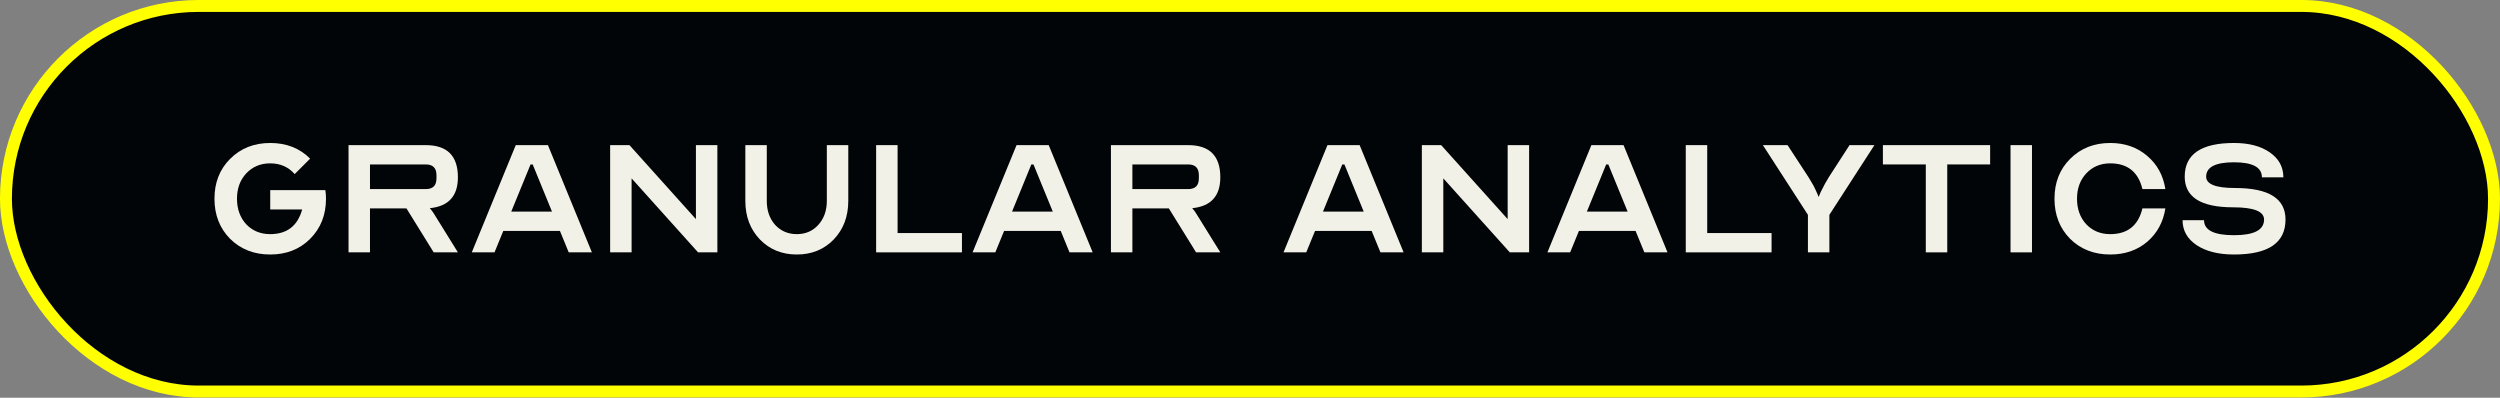
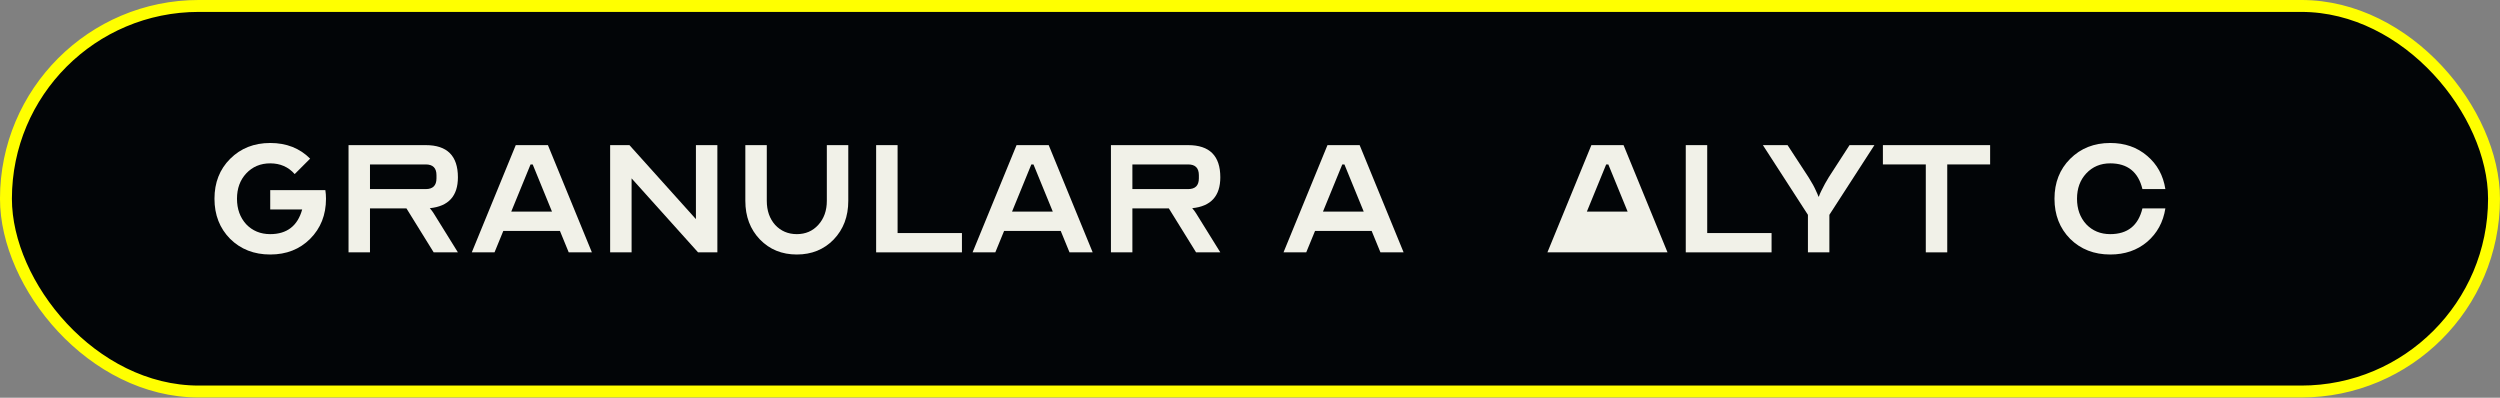
<svg xmlns="http://www.w3.org/2000/svg" fill="none" height="100%" overflow="visible" preserveAspectRatio="none" style="display: block;" viewBox="0 0 176 28" width="100%">
  <rect x="0" y="0" width="176" height="28" fill="#808080" stroke="none" />
  <g id="Frame 103223">
    <rect fill="#020507" height="27.144" rx="13.572" width="175.16" x="0.419" y="0.419" />
    <rect height="27.144" rx="13.572" stroke="#FFFF00" stroke-width="0.839" width="175.16" x="0.419" y="0.419" />
    <g id="Granular analytics">
      <path d="M15.099 13.991C15.099 12.854 15.466 11.918 16.201 11.183C16.946 10.438 17.887 10.066 19.024 10.066C20.162 10.066 21.098 10.433 21.833 11.168L20.746 12.255C20.303 11.752 19.729 11.5 19.024 11.5C18.34 11.5 17.776 11.737 17.333 12.21C16.901 12.673 16.684 13.267 16.684 13.991C16.684 14.716 16.901 15.315 17.333 15.788C17.776 16.251 18.34 16.483 19.024 16.483C20.202 16.483 20.952 15.904 21.274 14.746H19.024V13.387H22.905C22.935 13.579 22.95 13.78 22.95 13.991C22.95 15.129 22.578 16.07 21.833 16.815C21.098 17.55 20.162 17.917 19.024 17.917C17.887 17.917 16.946 17.55 16.201 16.815C15.466 16.07 15.099 15.129 15.099 13.991Z" fill="#F1F1E8" />
      <path d="M24.537 17.766V10.217H29.973C31.483 10.217 32.237 10.972 32.237 12.482C32.237 13.8 31.578 14.525 30.259 14.656C30.38 14.797 30.471 14.918 30.531 15.018L32.237 17.766H30.531L28.614 14.671H26.047V17.766H24.537ZM26.047 13.312H29.973C30.476 13.312 30.728 13.06 30.728 12.557V12.331C30.728 11.827 30.476 11.576 29.973 11.576H26.047V13.312Z" fill="#F1F1E8" />
      <path d="M36.309 10.217H38.574L41.669 17.766H40.038L39.419 16.256H35.433L34.814 17.766H33.214L36.309 10.217ZM35.992 14.897H38.86L37.502 11.576H37.351L35.992 14.897Z" fill="#F1F1E8" />
      <path d="M42.954 10.217H44.313L48.993 15.426V10.217H50.503V17.766H49.144L44.464 12.557V17.766H42.954V10.217Z" fill="#F1F1E8" />
      <path d="M53.982 10.217V14.142C53.982 14.827 54.178 15.391 54.571 15.834C54.973 16.266 55.482 16.483 56.096 16.483C56.71 16.483 57.213 16.266 57.605 15.834C58.008 15.391 58.209 14.827 58.209 14.142V10.217H59.719V14.142C59.719 15.24 59.377 16.145 58.693 16.86C58.008 17.565 57.142 17.917 56.096 17.917C55.049 17.917 54.183 17.565 53.499 16.86C52.814 16.145 52.472 15.24 52.472 14.142V10.217H53.982Z" fill="#F1F1E8" />
      <path d="M63.19 10.217V16.407H67.72V17.766H61.68V10.217H63.19Z" fill="#F1F1E8" />
      <path d="M71.565 10.217H73.829L76.925 17.766H75.294L74.675 16.256H70.689L70.07 17.766H68.469L71.565 10.217ZM71.248 14.897H74.116L72.757 11.576H72.606L71.248 14.897Z" fill="#F1F1E8" />
      <path d="M78.21 17.766V10.217H83.645C85.155 10.217 85.91 10.972 85.91 12.482C85.91 13.8 85.251 14.525 83.932 14.656C84.053 14.797 84.144 14.918 84.204 15.018L85.91 17.766H84.204L82.287 14.671H79.72V17.766H78.21ZM79.72 13.312H83.645C84.149 13.312 84.4 13.06 84.4 12.557V12.331C84.4 11.827 84.149 11.576 83.645 11.576H79.72V13.312Z" fill="#F1F1E8" />
      <path d="M93.454 10.217H95.719L98.814 17.766H97.183L96.564 16.256H92.579L91.959 17.766H90.359L93.454 10.217ZM93.137 14.897H96.006L94.647 11.576H94.496L93.137 14.897Z" fill="#F1F1E8" />
-       <path d="M100.099 10.217H101.458L106.139 15.426V10.217H107.649V17.766H106.29L101.609 12.557V17.766H100.099V10.217Z" fill="#F1F1E8" />
-       <path d="M112.033 10.217H114.298L117.393 17.766H115.763L115.144 16.256H111.157L110.538 17.766H108.938L112.033 10.217ZM111.716 14.897H114.585L113.226 11.576H113.075L111.716 14.897Z" fill="#F1F1E8" />
+       <path d="M112.033 10.217H114.298L117.393 17.766H115.763H111.157L110.538 17.766H108.938L112.033 10.217ZM111.716 14.897H114.585L113.226 11.576H113.075L111.716 14.897Z" fill="#F1F1E8" />
      <path d="M120.188 10.217V16.407H124.718V17.766H118.678V10.217H120.188Z" fill="#F1F1E8" />
      <path d="M125.844 10.217L127.323 12.482C127.565 12.864 127.741 13.186 127.852 13.448C127.922 13.589 127.978 13.72 128.018 13.84H128.048C128.088 13.72 128.144 13.589 128.214 13.448C128.385 13.096 128.561 12.774 128.743 12.482L130.207 10.217H131.959L128.788 15.124V17.766H127.278V15.124L124.107 10.217H125.844Z" fill="#F1F1E8" />
      <path d="M132.556 10.217H140.105V11.576H137.086V17.766H135.576V11.576H132.556V10.217Z" fill="#F1F1E8" />
-       <path d="M143.051 10.217V17.766H141.541V10.217H143.051Z" fill="#F1F1E8" />
      <path d="M148.562 17.917C147.424 17.917 146.483 17.55 145.738 16.815C145.004 16.07 144.636 15.129 144.636 13.991C144.636 12.854 145.004 11.918 145.738 11.183C146.483 10.438 147.424 10.066 148.562 10.066C149.589 10.066 150.454 10.368 151.159 10.972C151.863 11.566 152.291 12.346 152.442 13.312H150.827C150.535 12.104 149.78 11.5 148.562 11.5C147.877 11.5 147.314 11.737 146.871 12.21C146.438 12.673 146.222 13.267 146.222 13.991C146.222 14.716 146.438 15.315 146.871 15.788C147.314 16.251 147.877 16.483 148.562 16.483C149.78 16.483 150.535 15.879 150.827 14.671H152.442C152.291 15.637 151.863 16.422 151.159 17.026C150.454 17.62 149.589 17.917 148.562 17.917Z" fill="#F1F1E8" />
-       <path d="M153.653 15.501H155.163C155.163 16.206 155.867 16.558 157.277 16.558C158.686 16.558 159.39 16.191 159.39 15.456C159.39 14.882 158.666 14.595 157.216 14.595C154.941 14.595 153.804 13.876 153.804 12.436C153.804 10.856 154.962 10.066 157.277 10.066C158.323 10.066 159.164 10.287 159.798 10.73C160.432 11.173 160.749 11.757 160.749 12.482H159.239C159.239 11.777 158.585 11.425 157.277 11.425C155.968 11.425 155.314 11.762 155.314 12.436C155.314 12.97 155.993 13.236 157.352 13.236C159.718 13.236 160.9 13.976 160.9 15.456C160.9 17.097 159.692 17.917 157.277 17.917C156.179 17.917 155.299 17.696 154.634 17.253C153.98 16.81 153.653 16.226 153.653 15.501Z" fill="#F1F1E8" />
    </g>
  </g>
</svg>